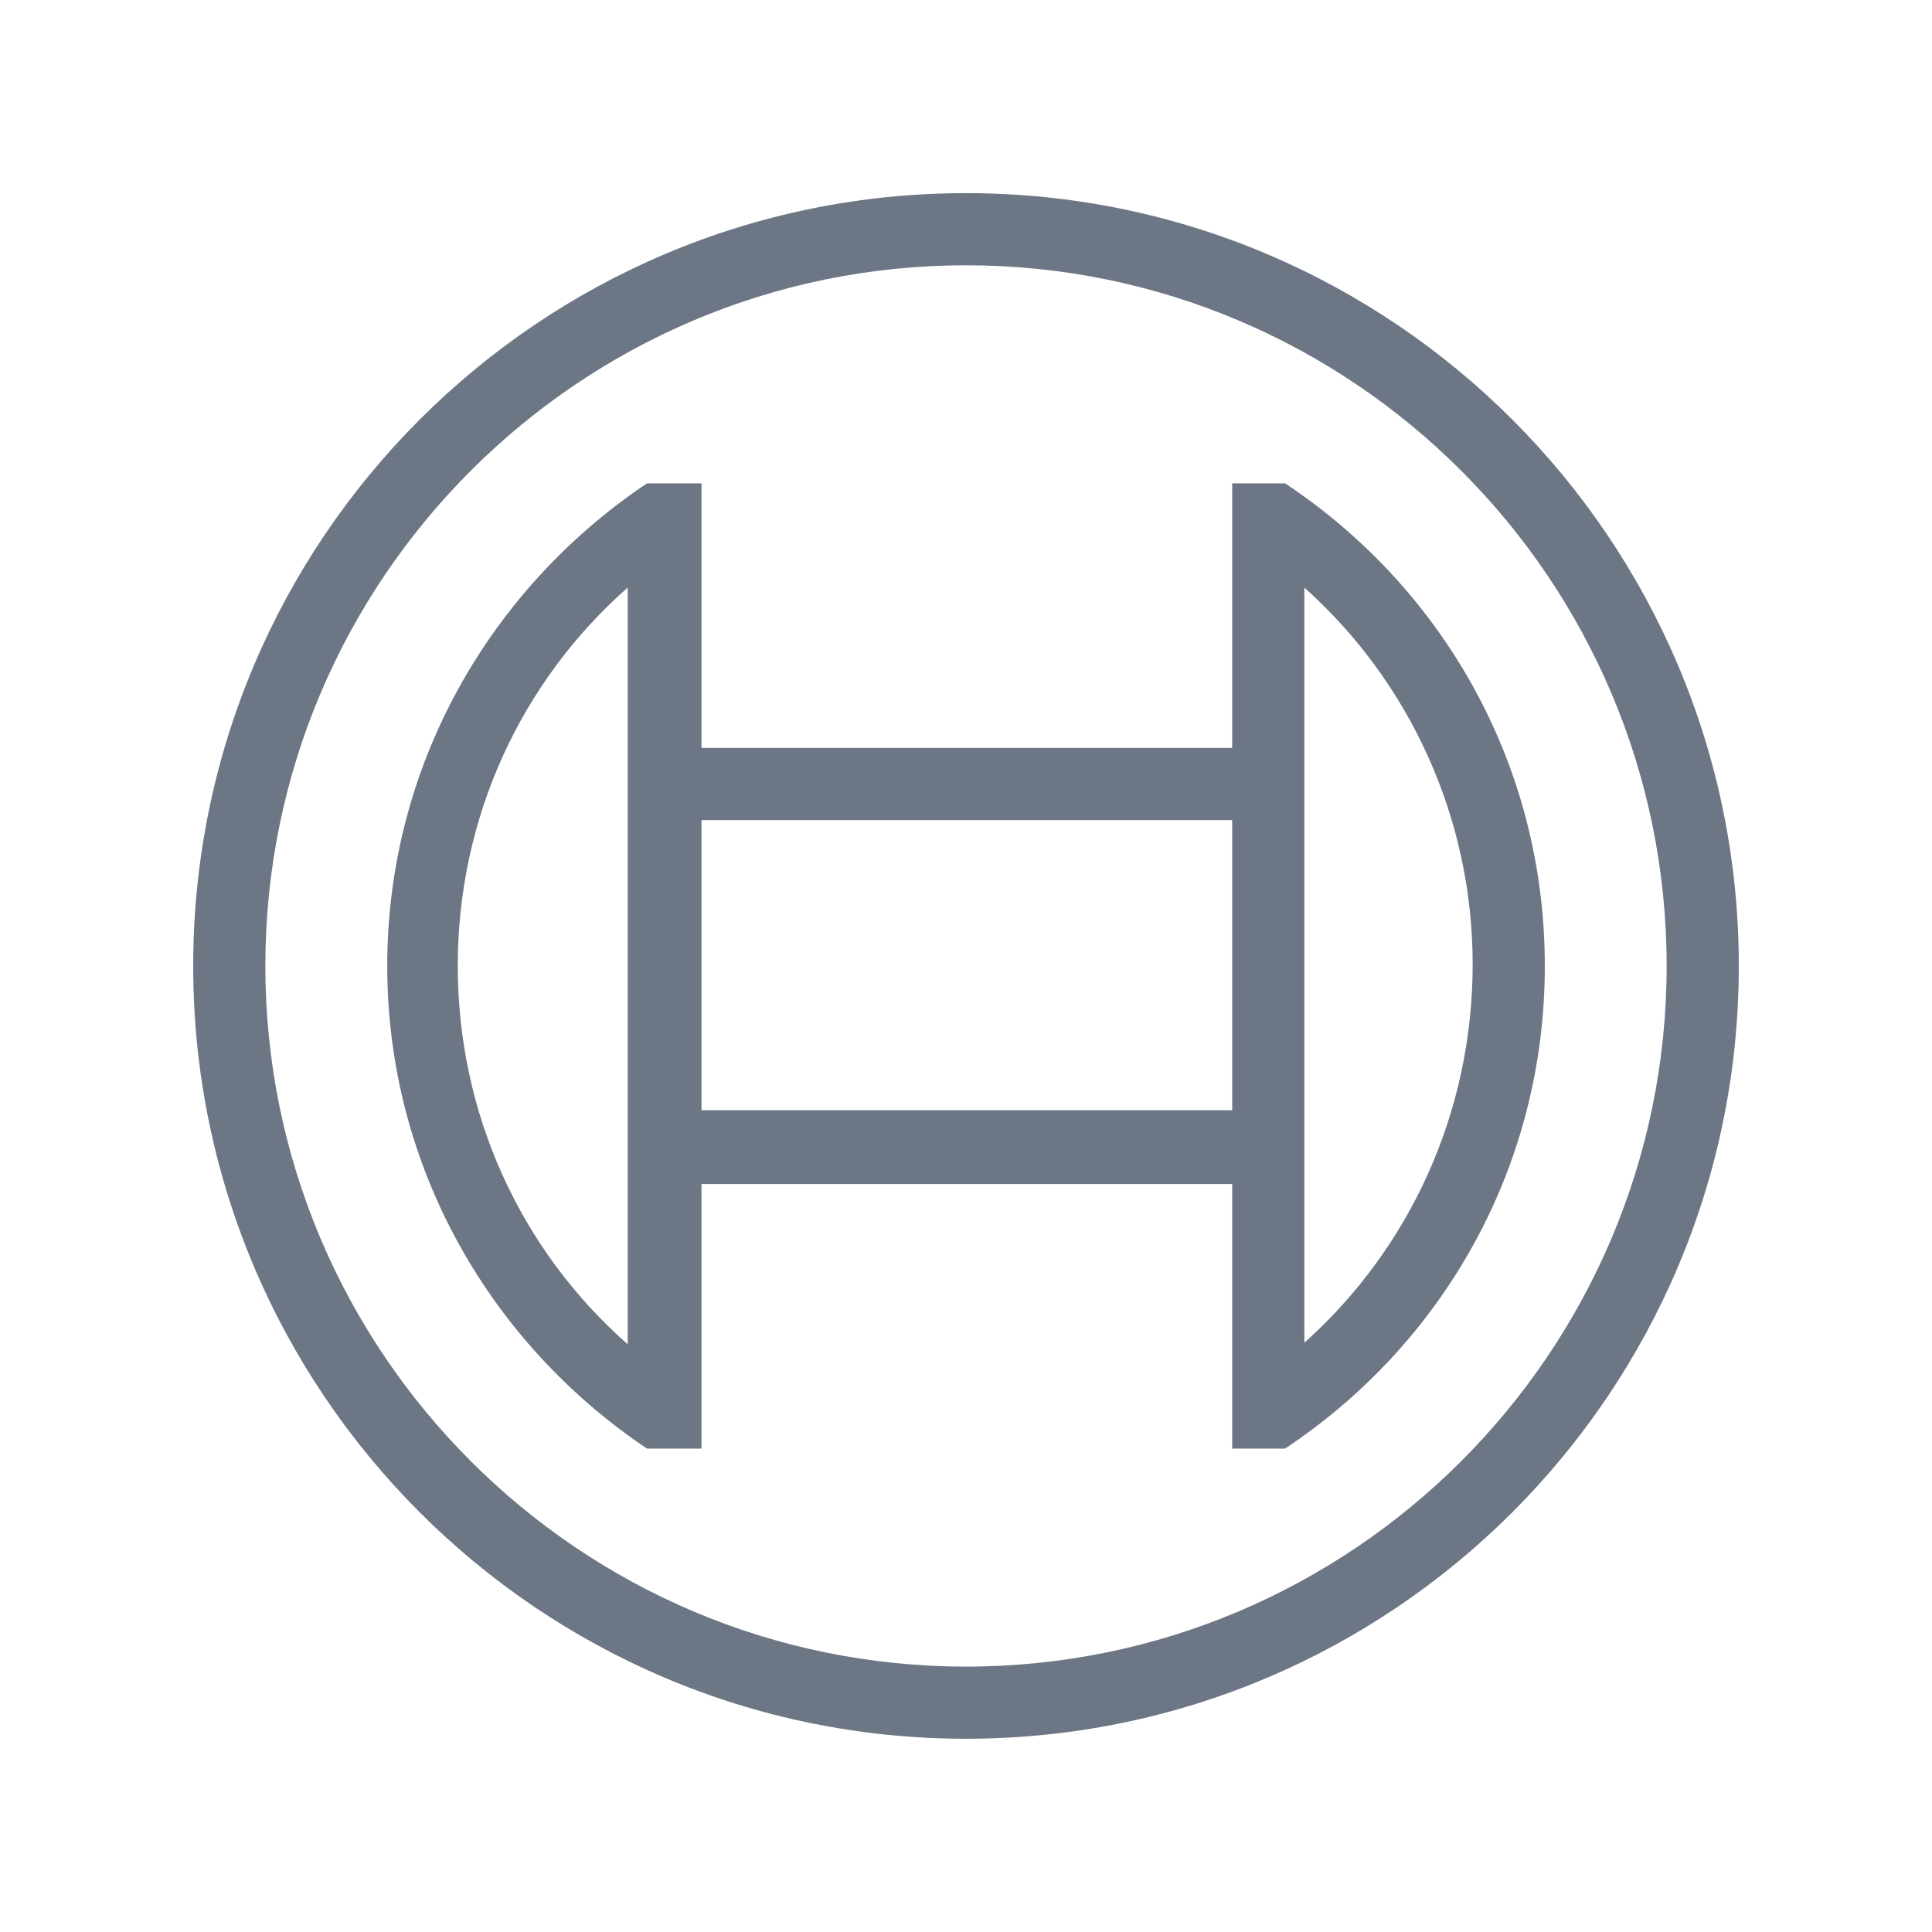
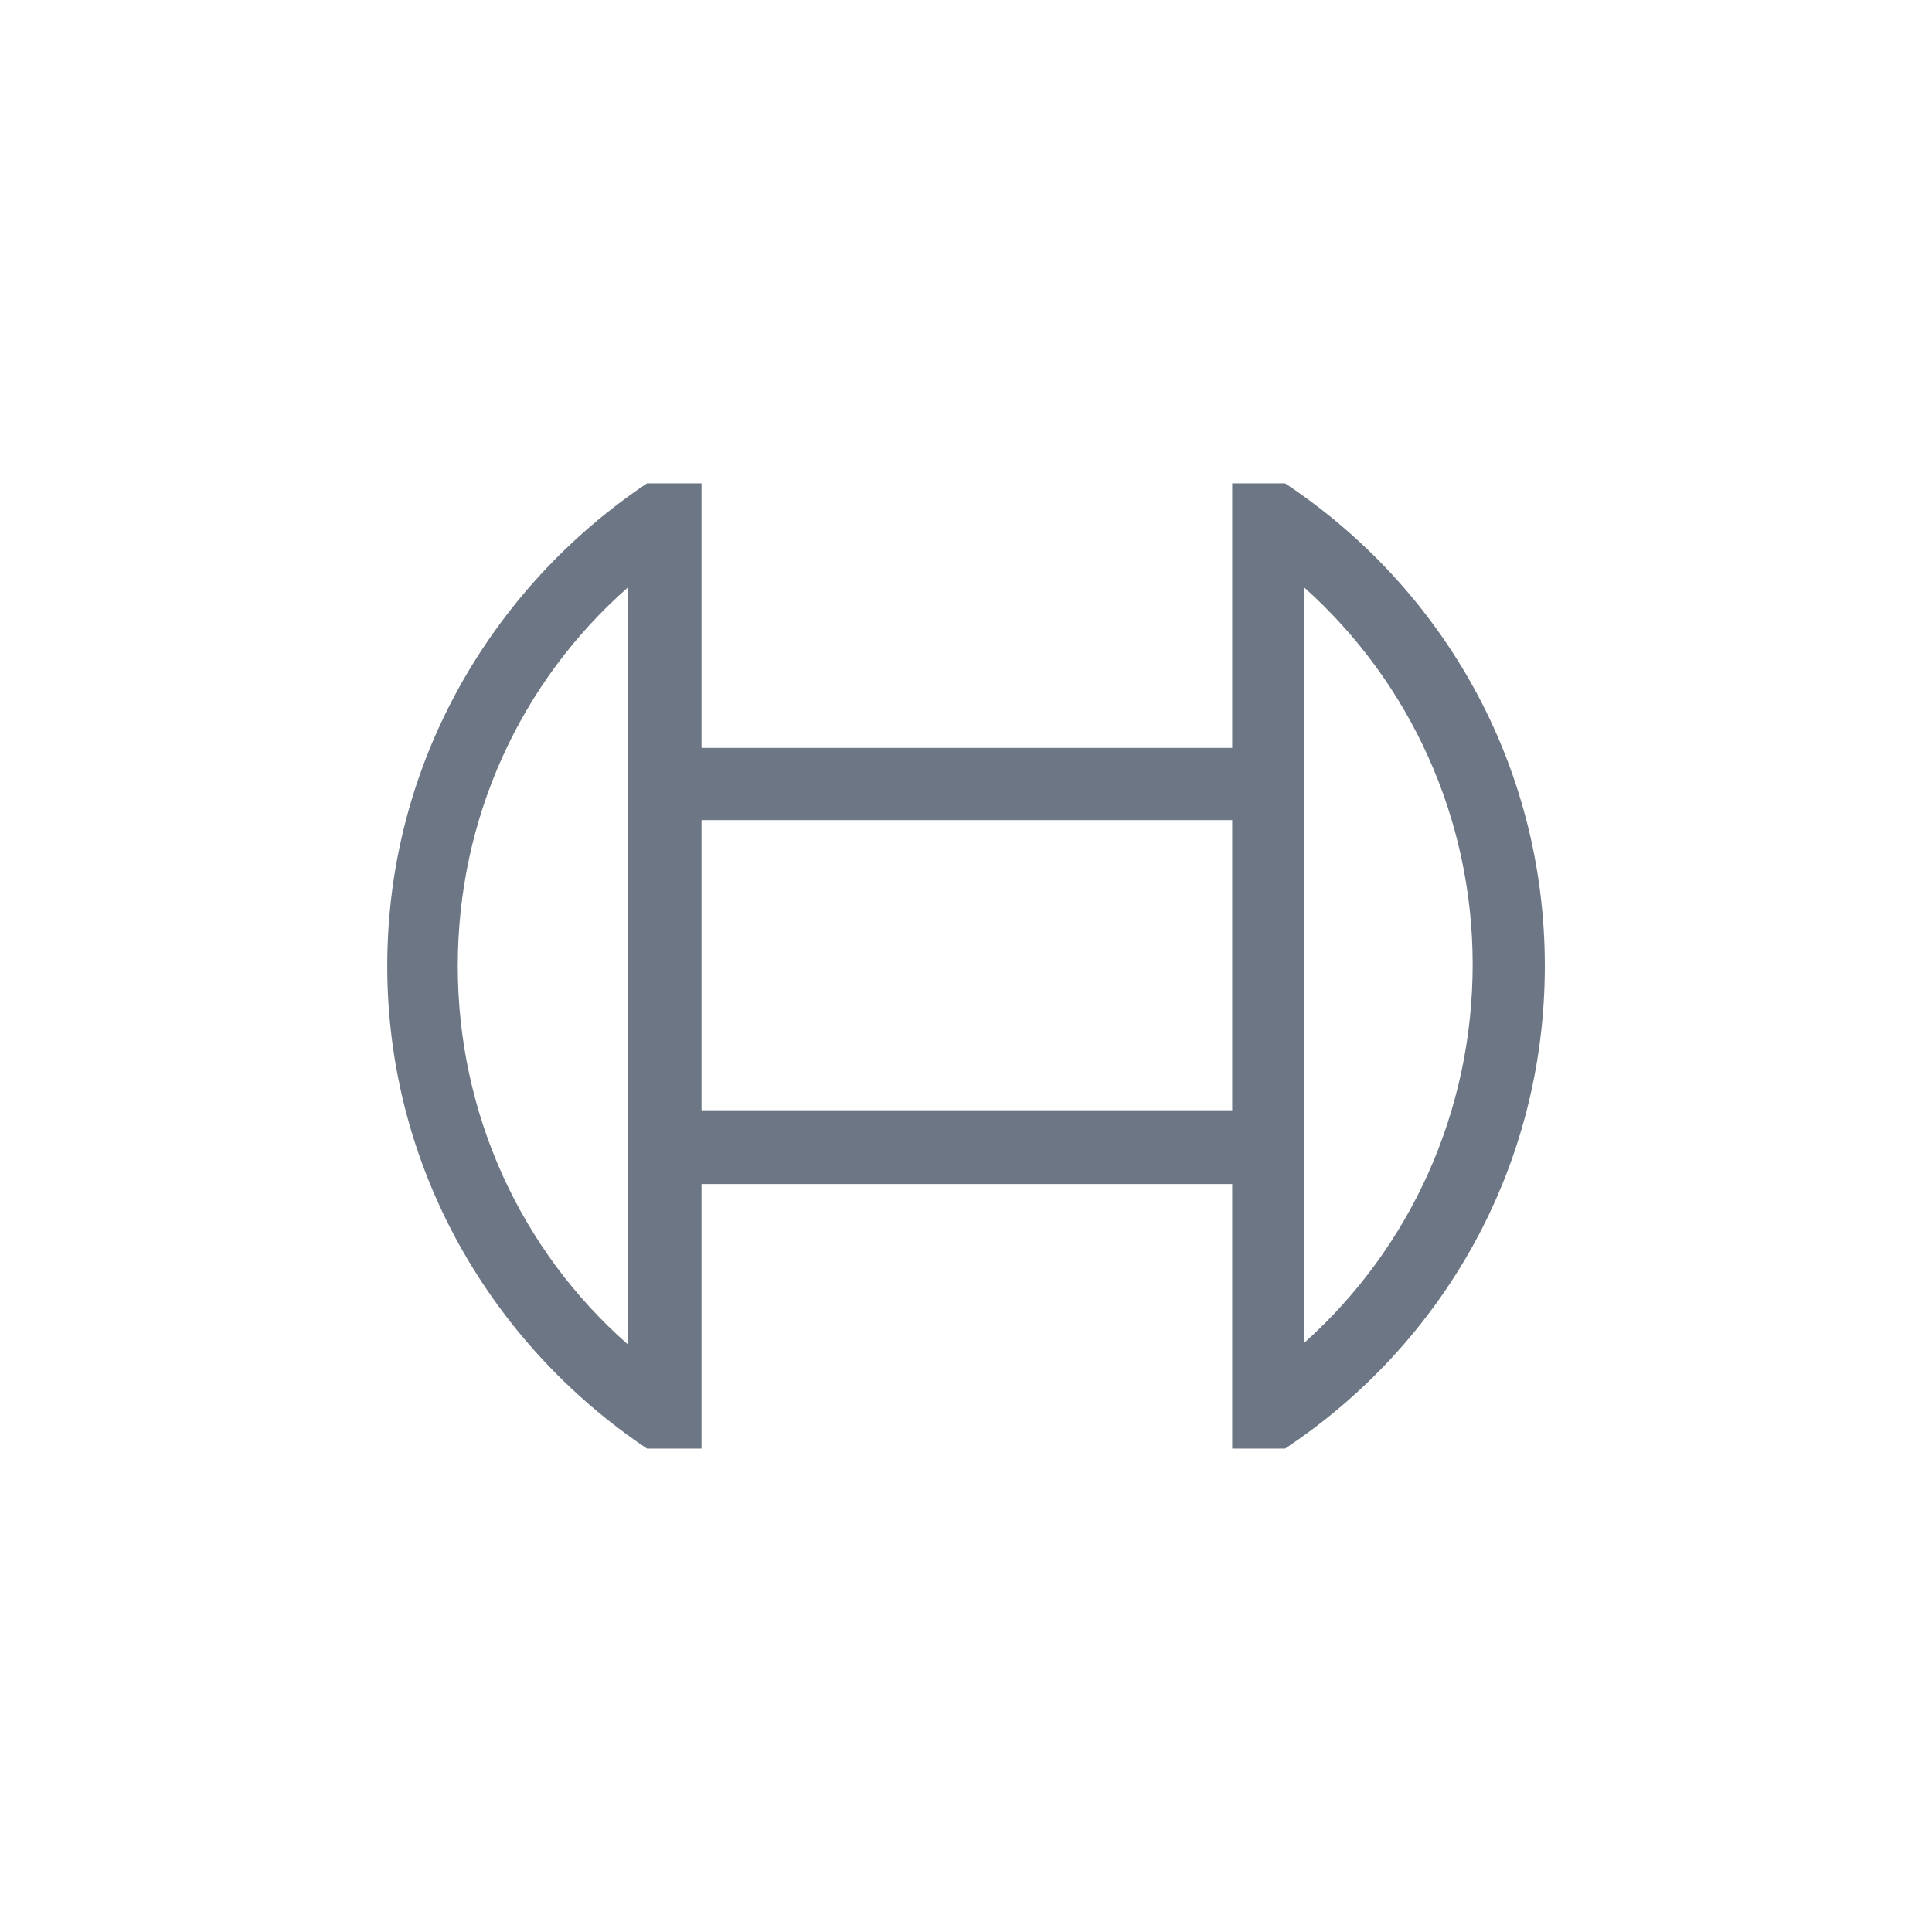
<svg xmlns="http://www.w3.org/2000/svg" width="32" height="32" viewBox="0 0 32 32" fill="none">
-   <path d="M16 3.199C8.936 3.199 3.2 8.935 3.2 15.999C3.2 23.063 8.936 28.799 16 28.799C23.064 28.799 28.8 23.063 28.8 15.999C28.8 8.935 23.064 3.199 16 3.199ZM16 27.604C9.6 27.604 4.395 22.399 4.395 15.999C4.395 9.599 9.6 4.394 16 4.394C22.4 4.394 27.605 9.599 27.605 15.999C27.605 22.399 22.4 27.604 16 27.604Z" fill="#6C7684" />
  <path d="M21.285 8.006H20.409V12.388H11.619V8.006H10.716C8.14 9.732 6.414 12.653 6.414 15.999C6.414 19.345 8.14 22.266 10.716 23.993H11.619V19.611H20.409V23.993H21.285C23.887 22.266 25.587 19.345 25.587 15.999C25.587 12.653 23.887 9.732 21.285 8.006ZM10.397 22.266C8.618 20.7 7.582 18.442 7.582 15.999C7.582 13.556 8.618 11.299 10.397 9.732V22.266ZM20.409 18.389H11.619V13.583H20.409C20.409 13.609 20.409 18.389 20.409 18.389ZM21.604 22.24V19.584V12.388V9.732C23.356 11.299 24.392 13.556 24.392 15.973C24.392 18.416 23.356 20.673 21.604 22.24Z" fill="#6C7684" />
</svg>